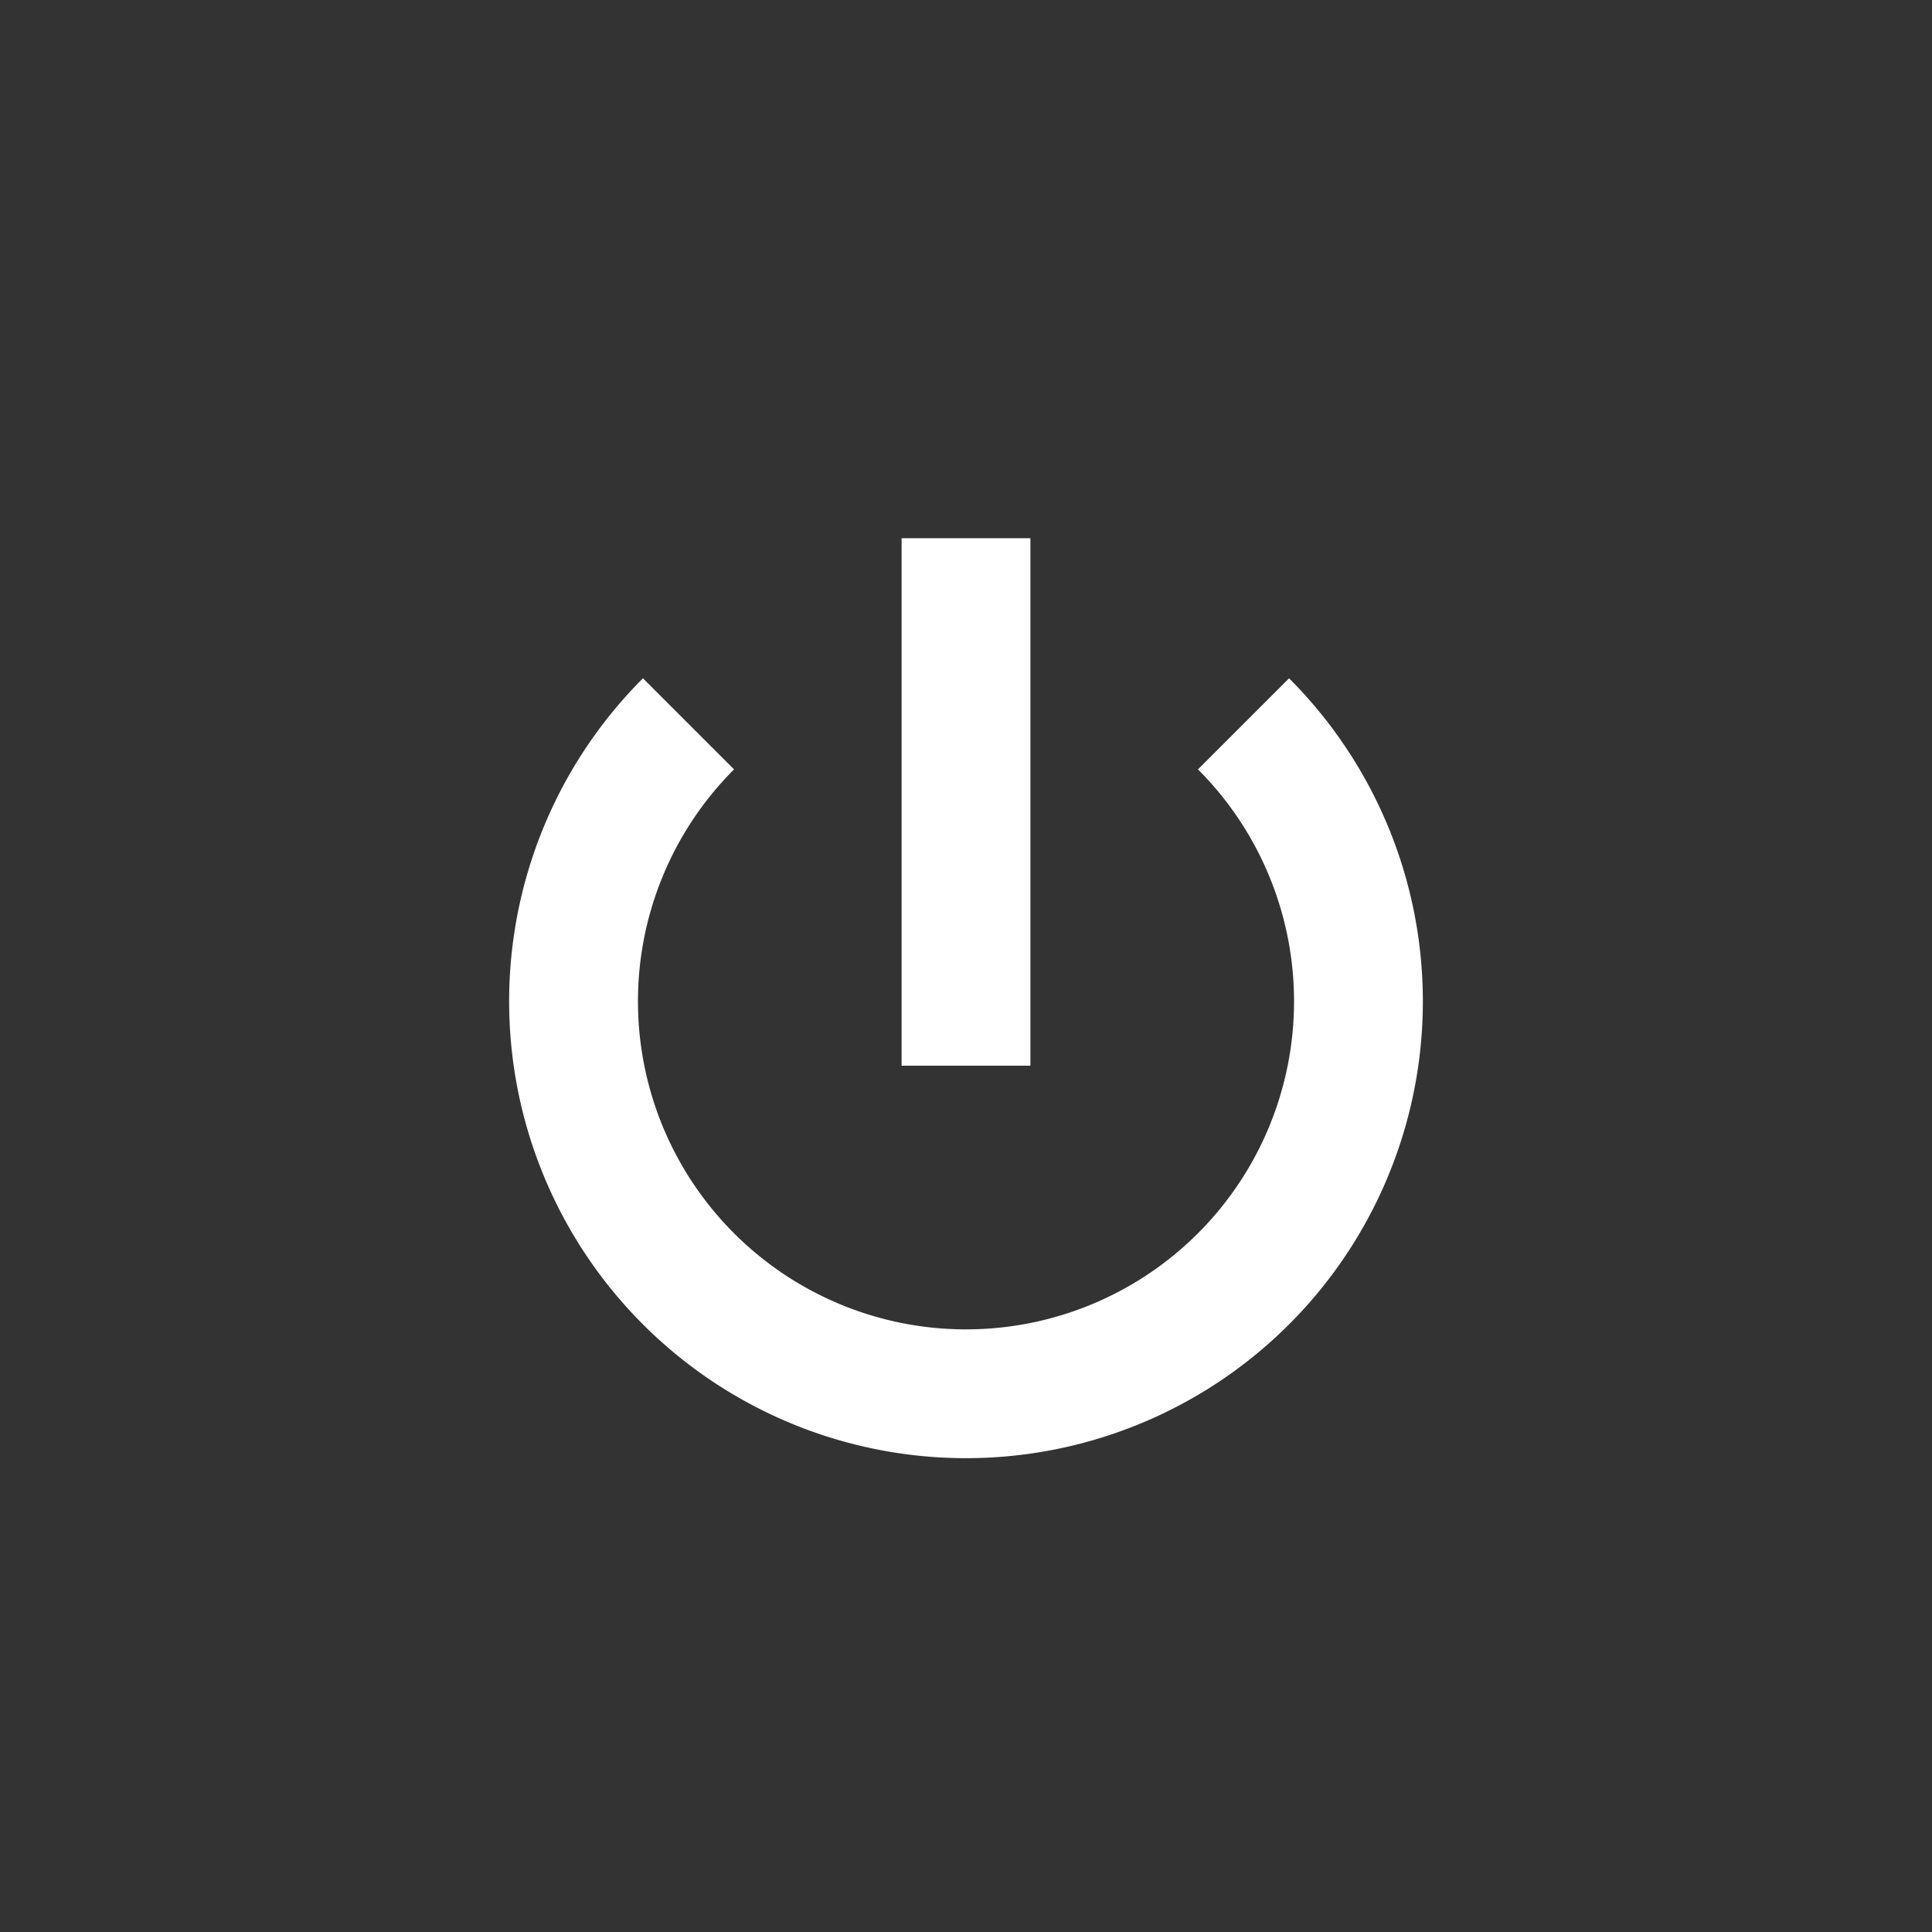
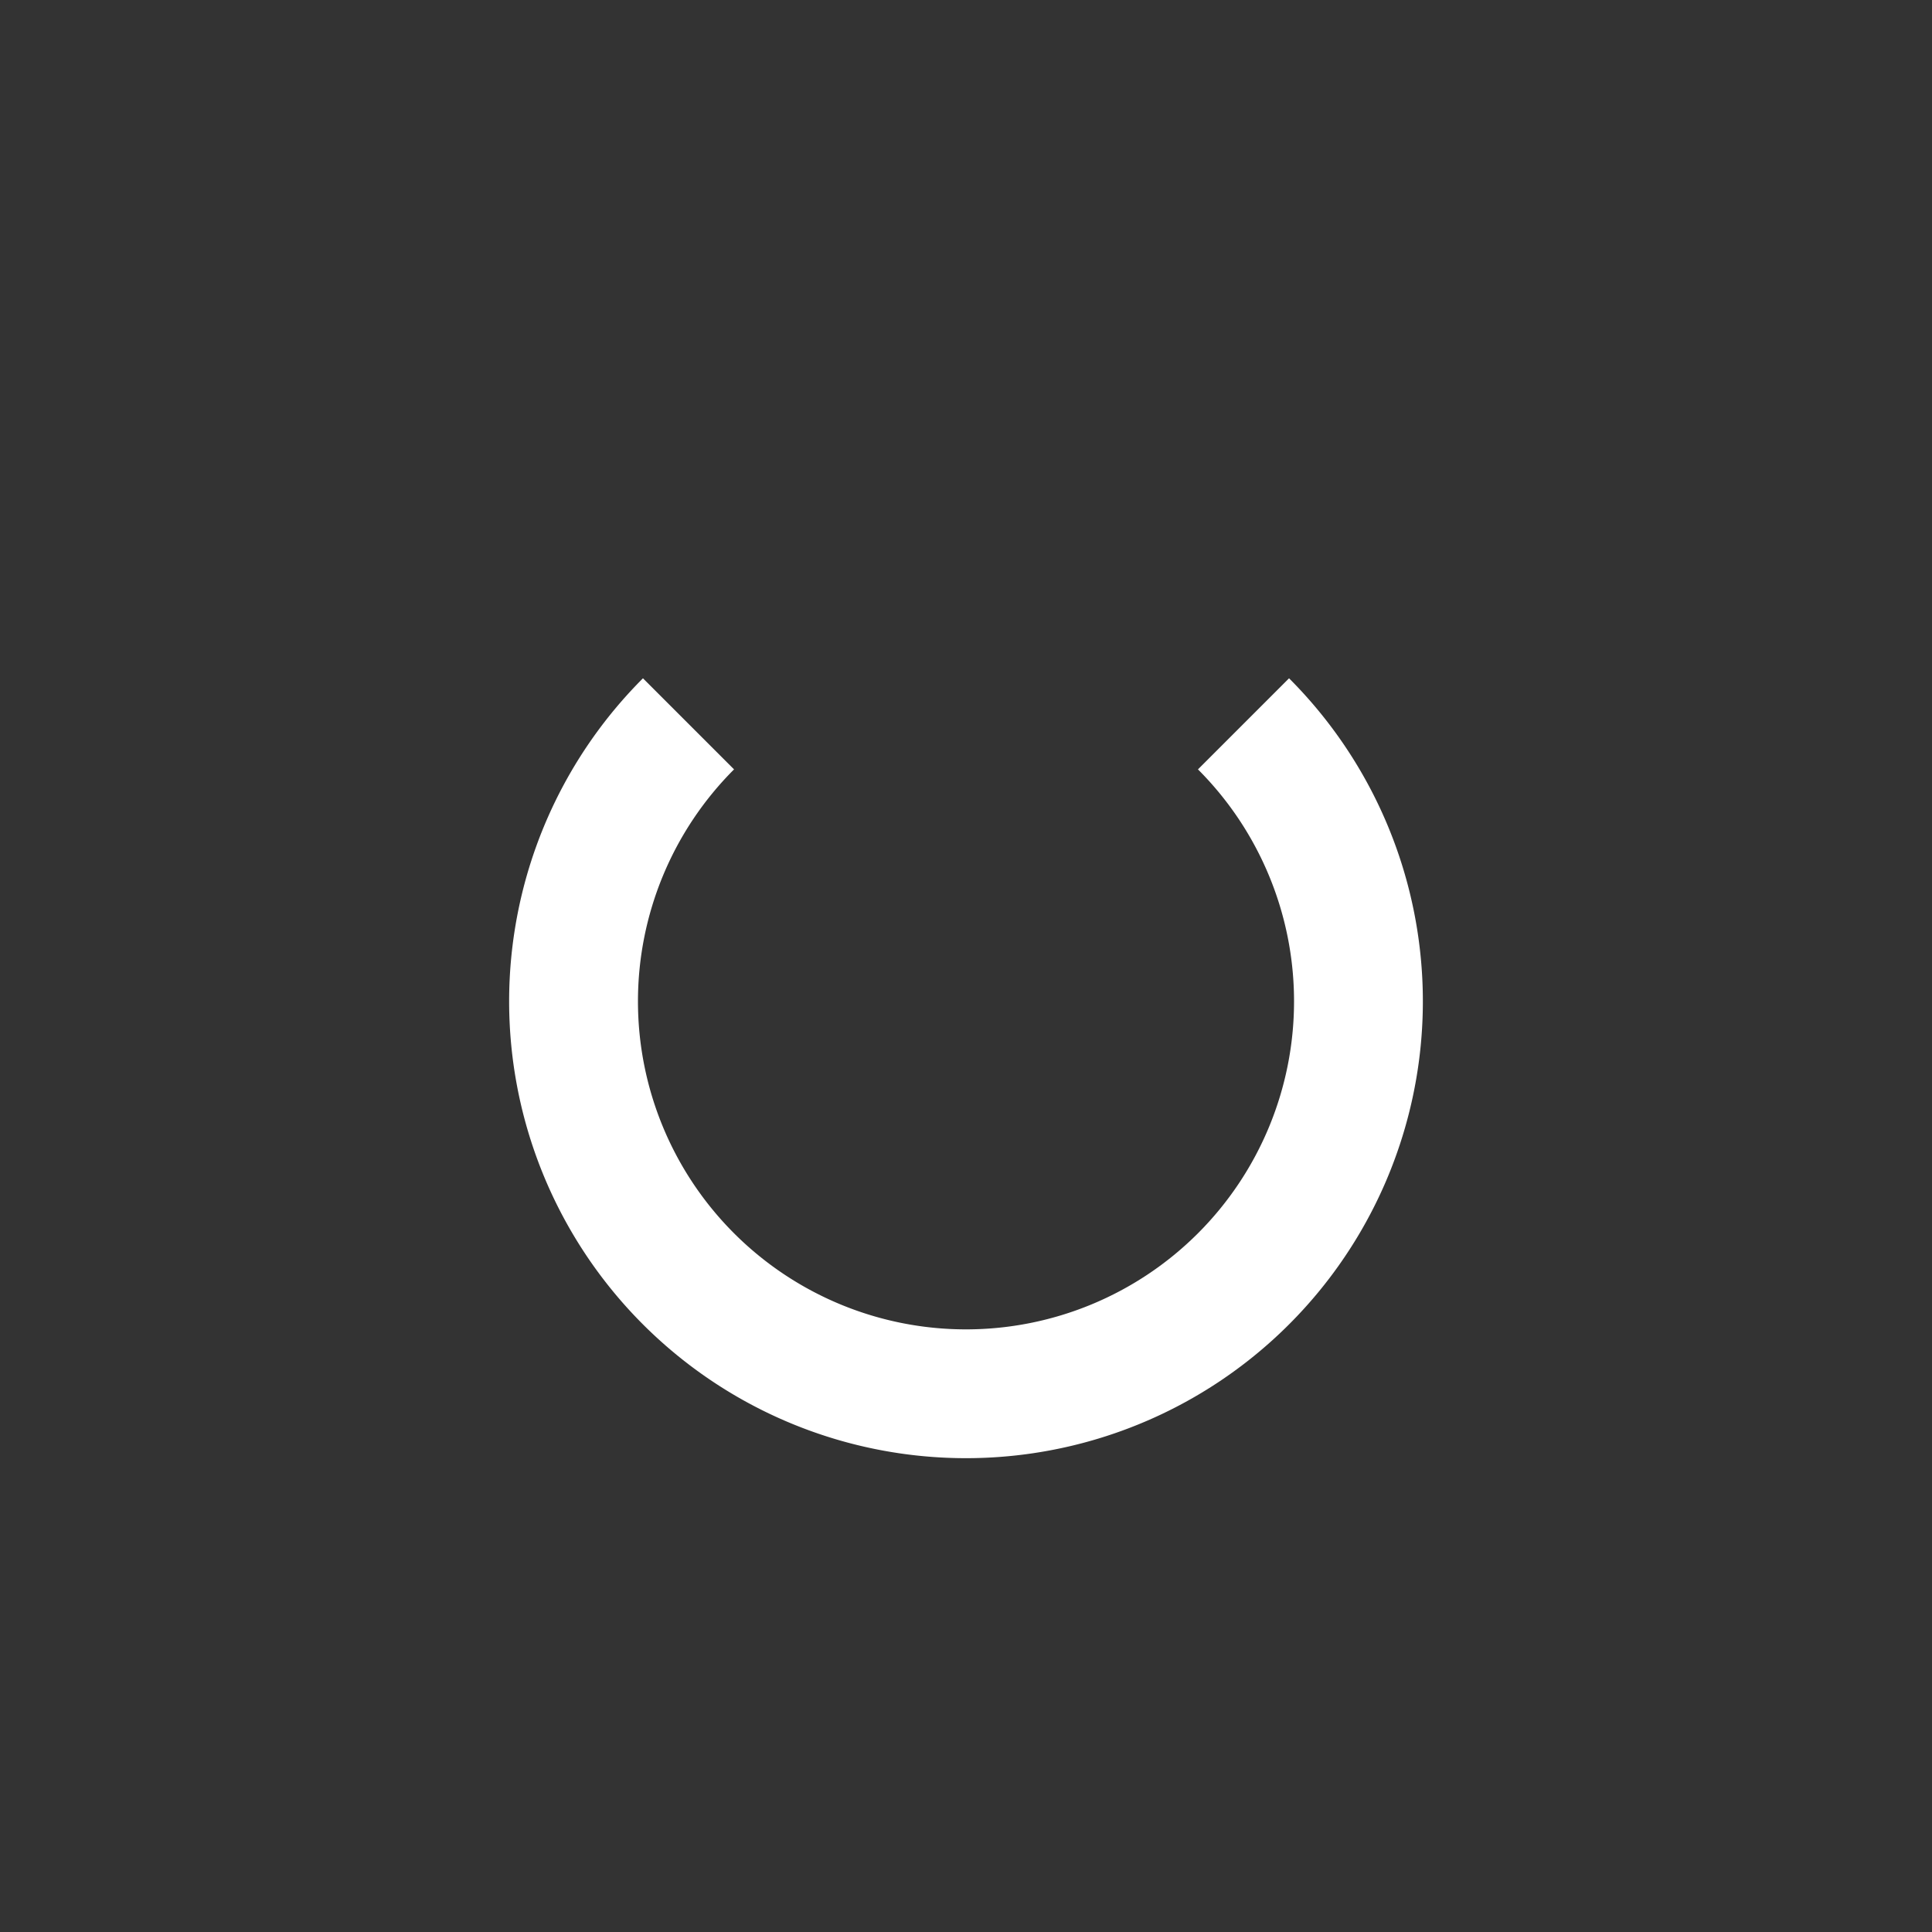
<svg xmlns="http://www.w3.org/2000/svg" viewBox="0 0 480 480">
  <rect x="0" y="0" width="480" height="480" fill="#333333" stroke="none" />
  <g fill="#ffffff">
-     <rect x="224" y="133.72" width="32" height="131.05" />
    <path d="M240,362.28a113.5,113.5,0,0,1-80.26-193.76l22.63,22.63a81.5,81.5,0,1,0,115.26,0l22.63-22.63A113.5,113.5,0,0,1,240,362.28Z" />
  </g>
</svg>